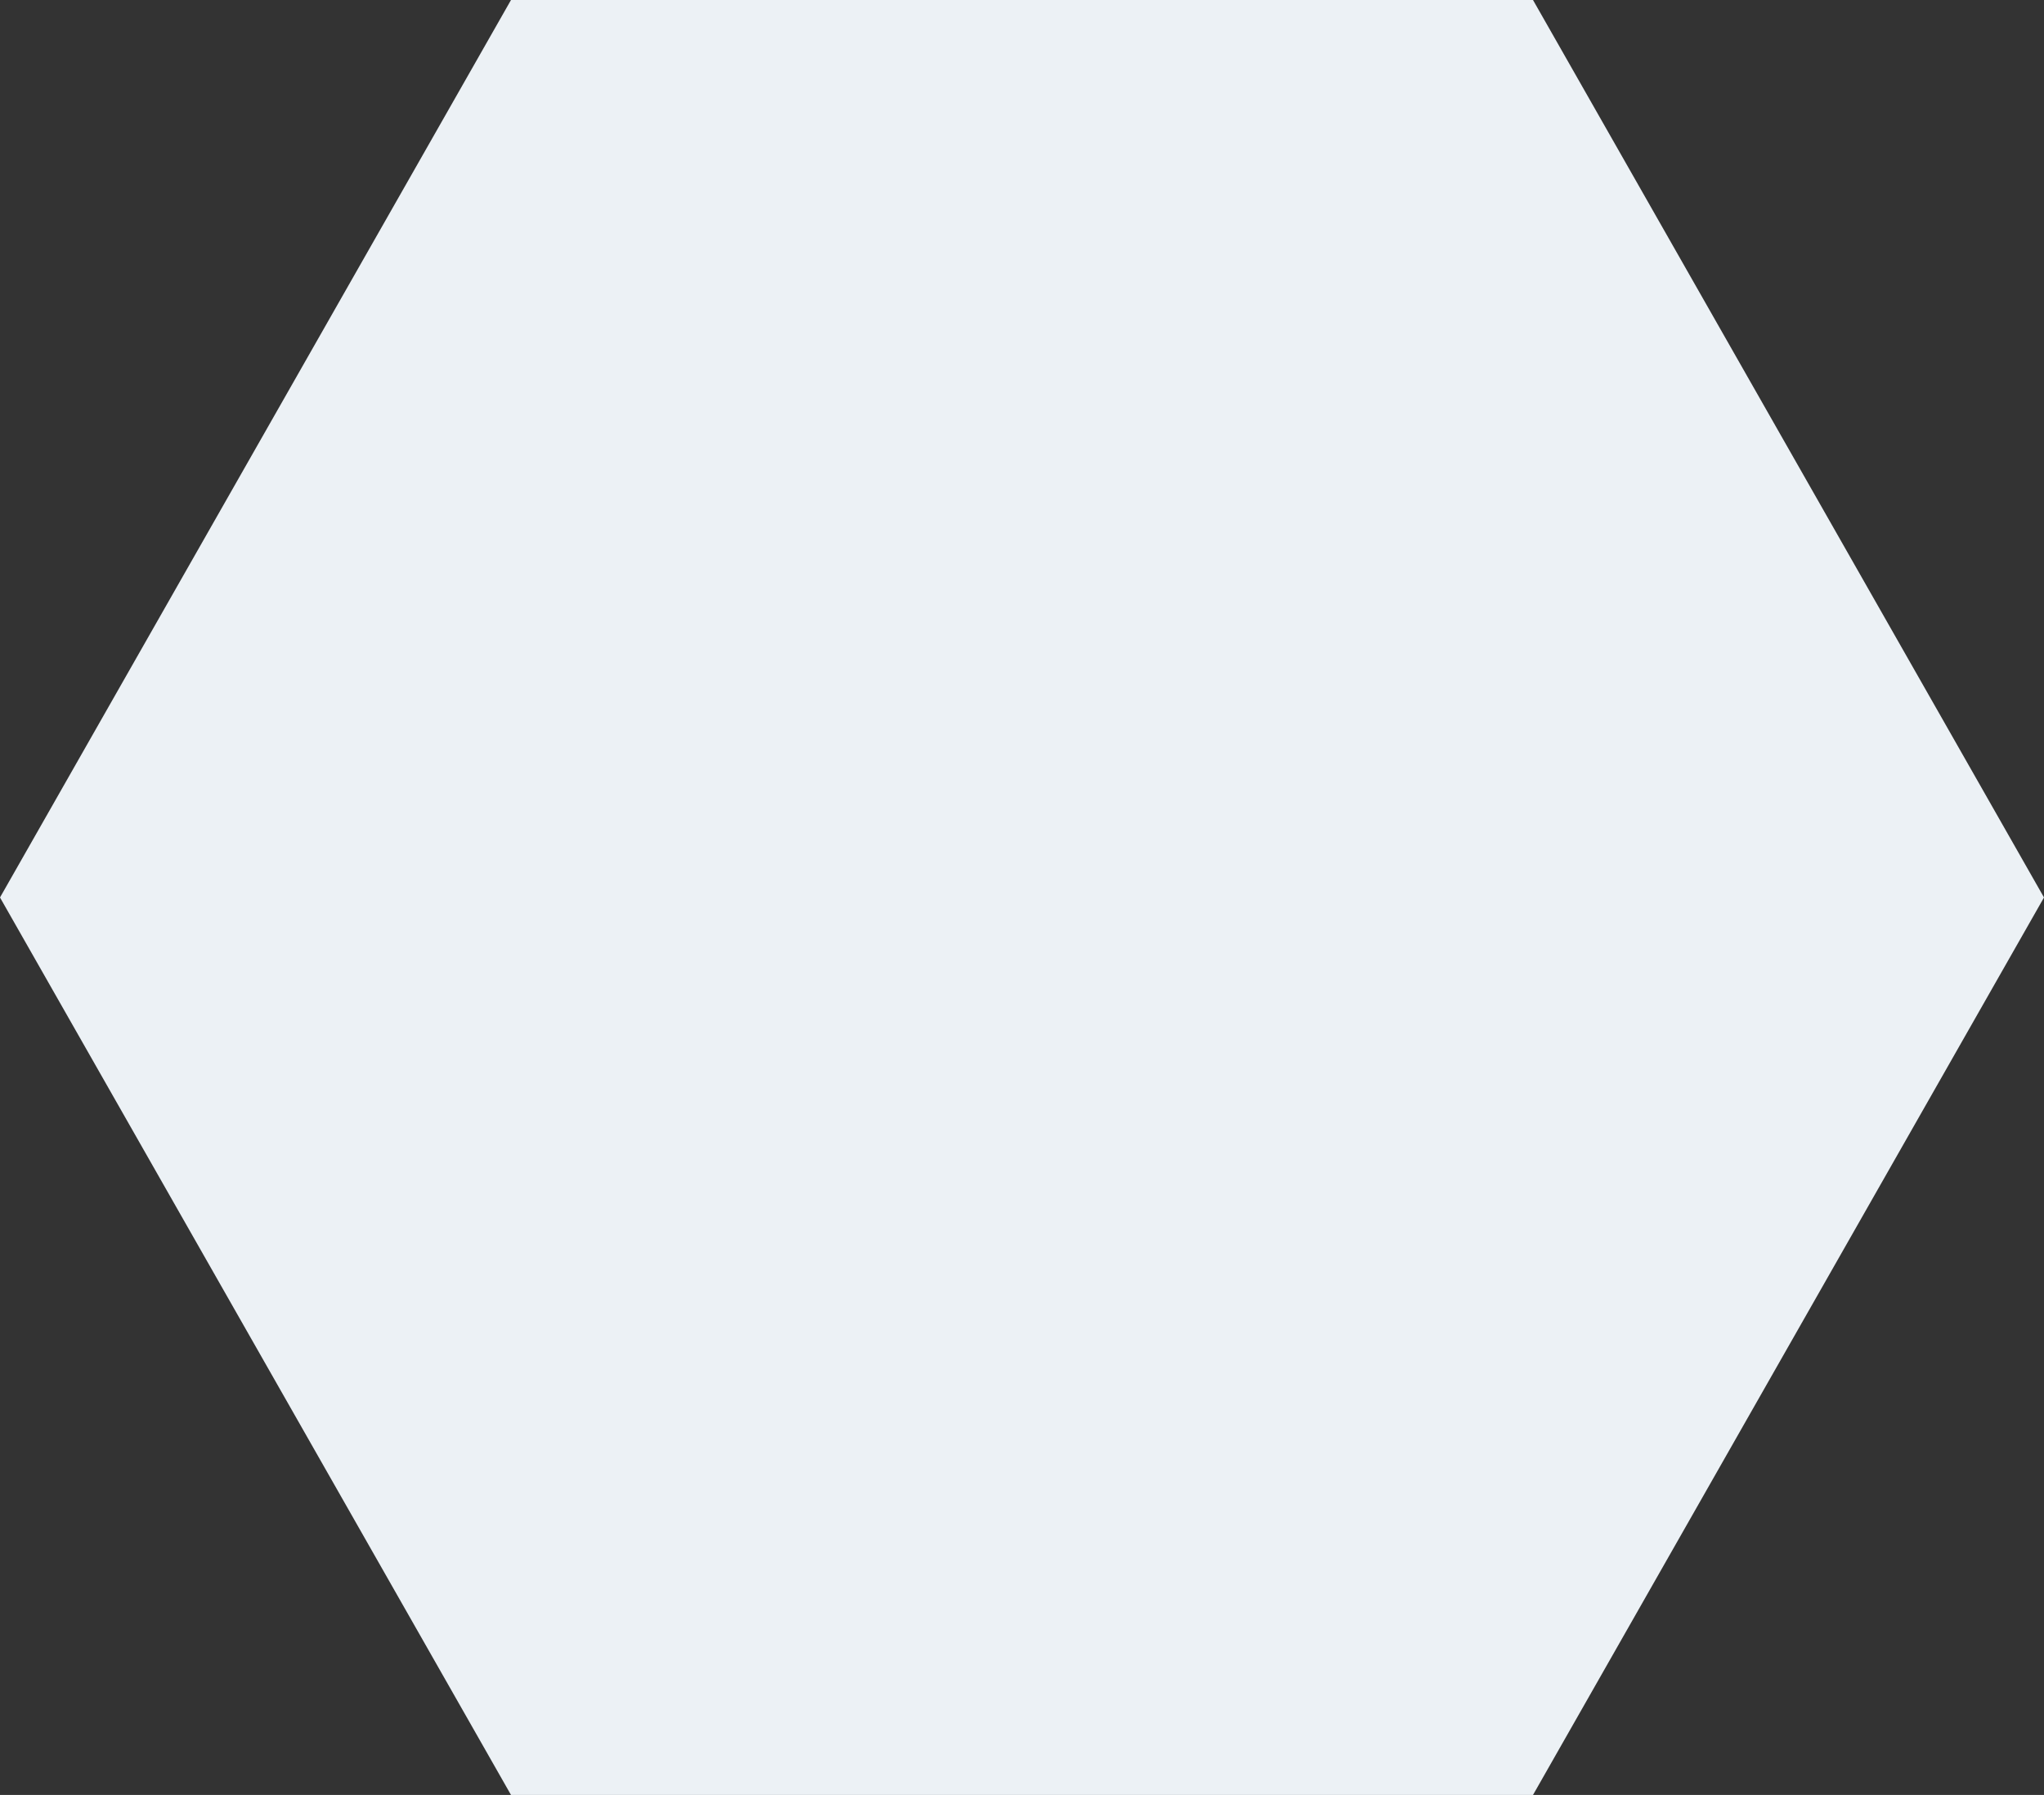
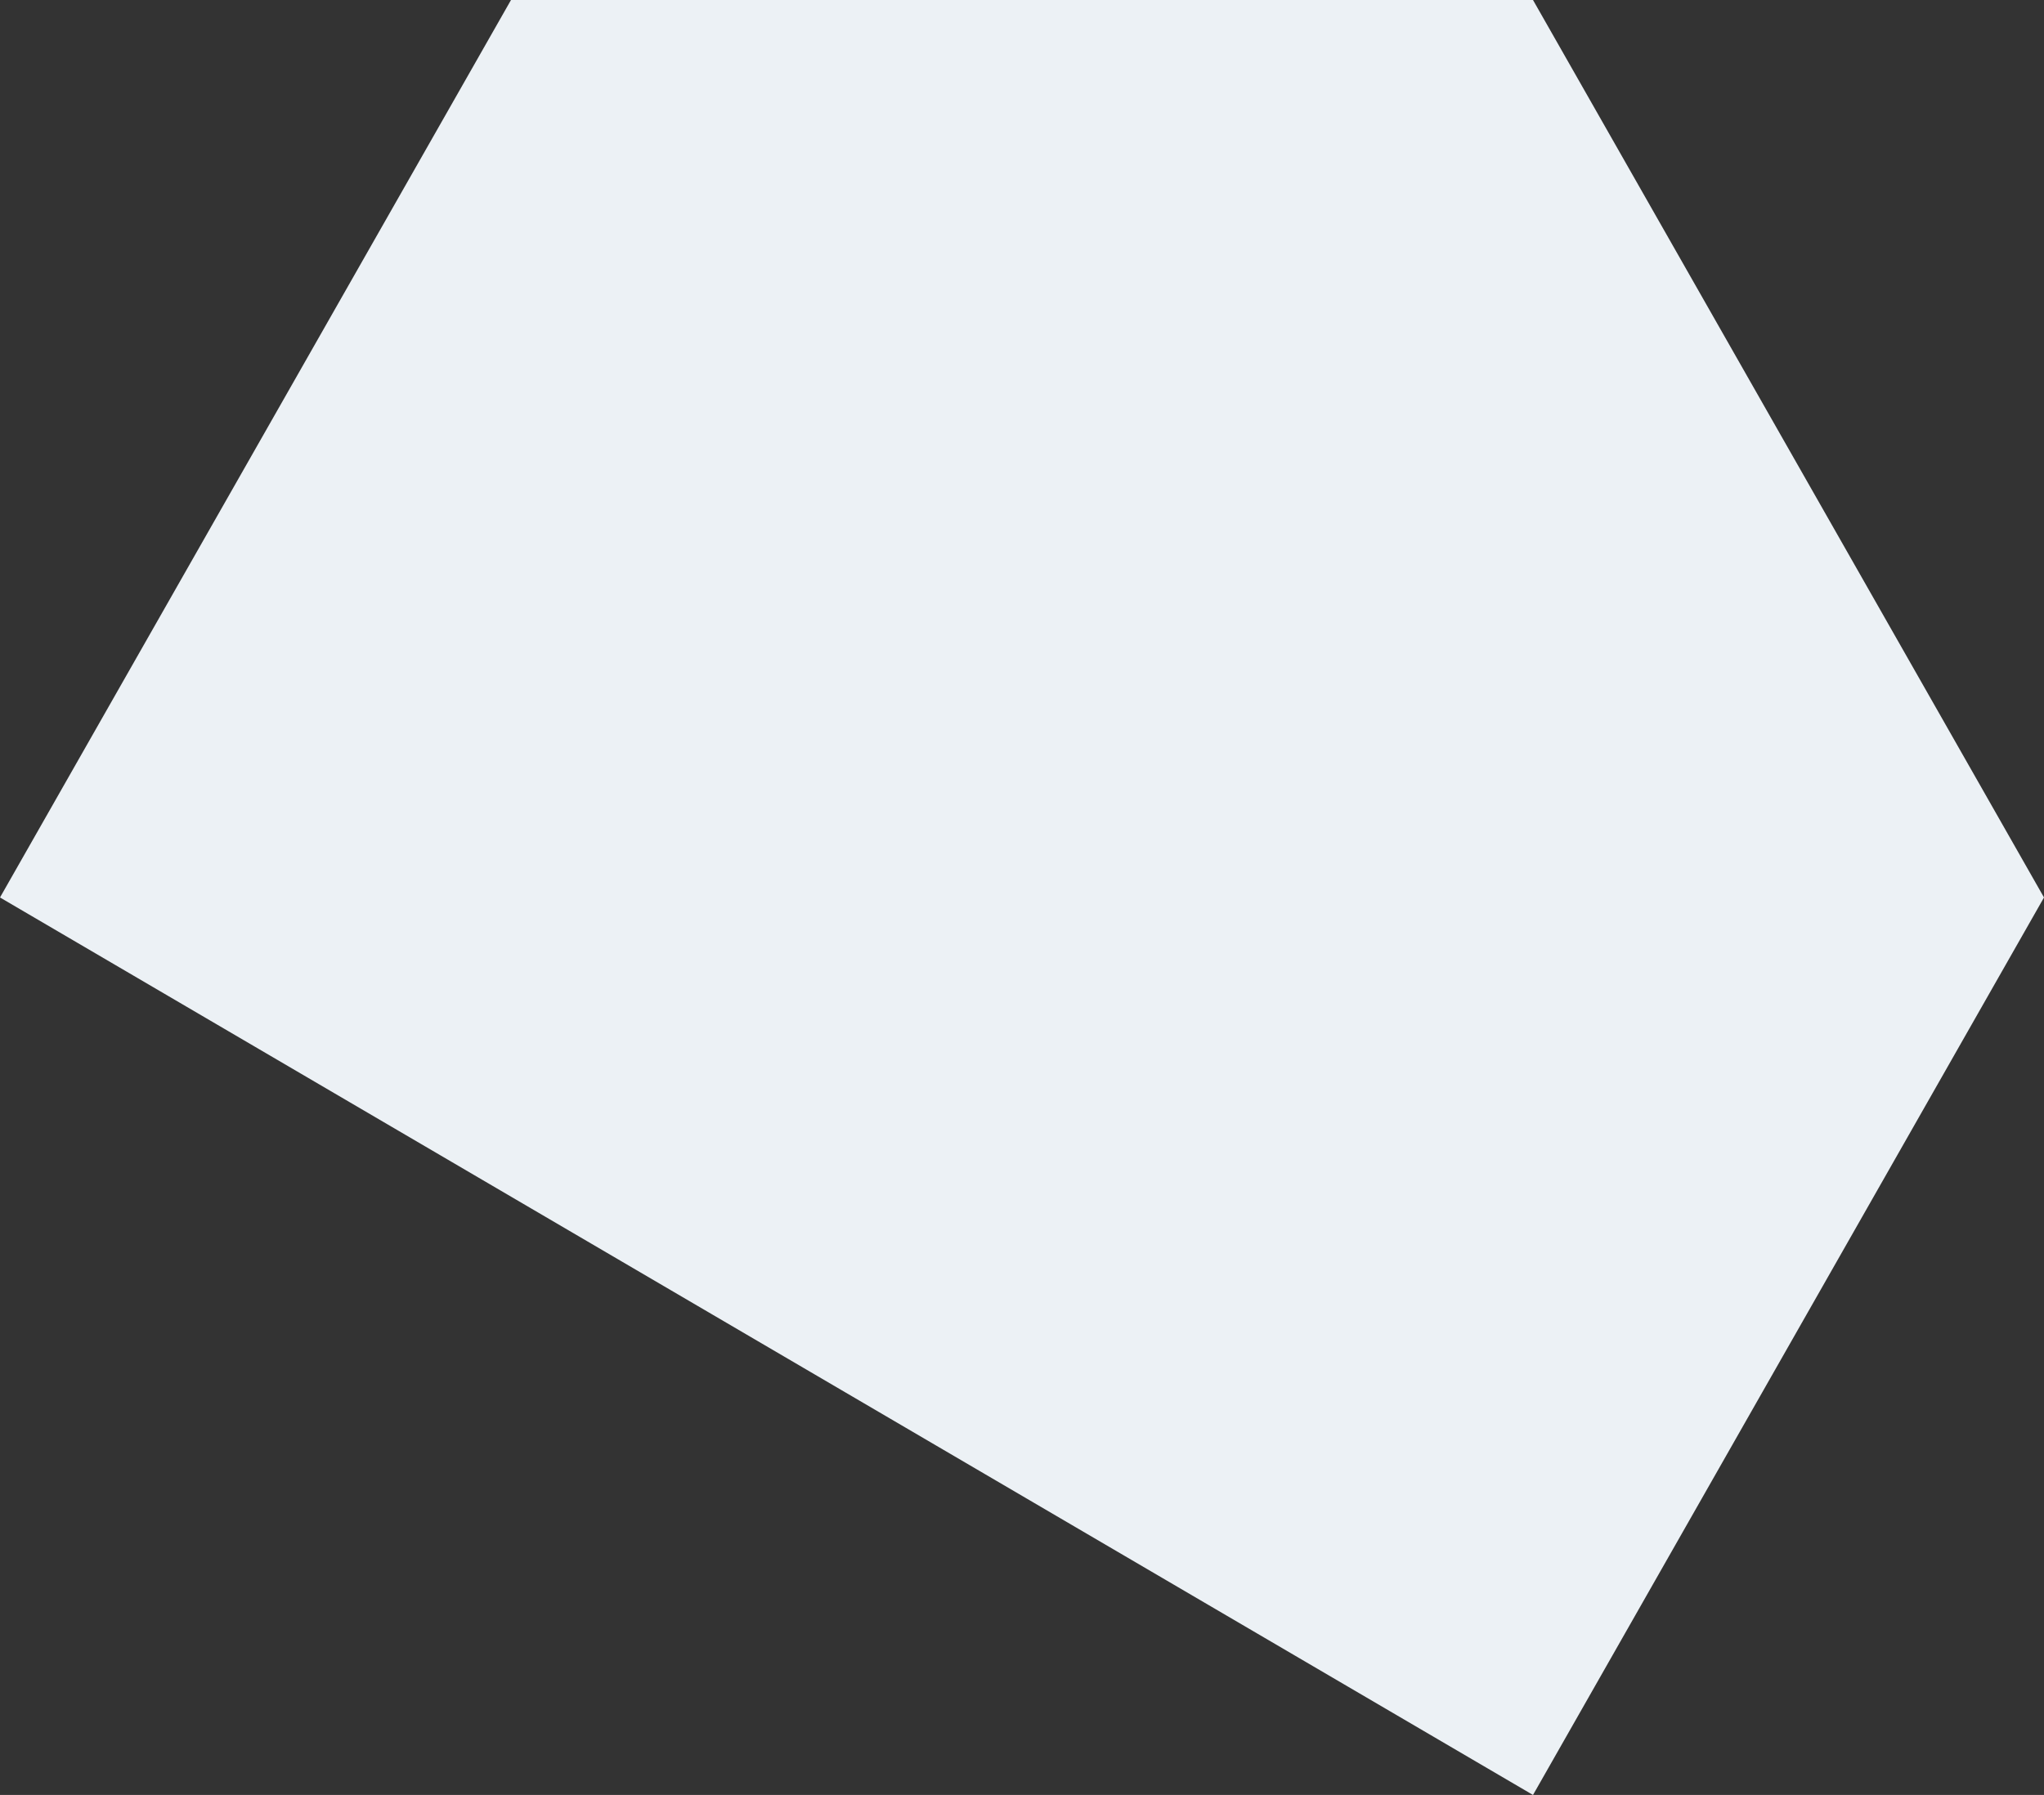
<svg xmlns="http://www.w3.org/2000/svg" width="74" height="65" viewBox="0 0 74 65">
  <rect x="0" y="0" width="74" height="65" fill="#333333" stroke="none" />
-   <path id="Polygon_6" data-name="Polygon 6" d="M55.5,0,74,32.5,55.5,65h-37L0,32.5,18.5,0Z" fill="#ecf1f5" />
+   <path id="Polygon_6" data-name="Polygon 6" d="M55.5,0,74,32.5,55.5,65L0,32.5,18.5,0Z" fill="#ecf1f5" />
</svg>